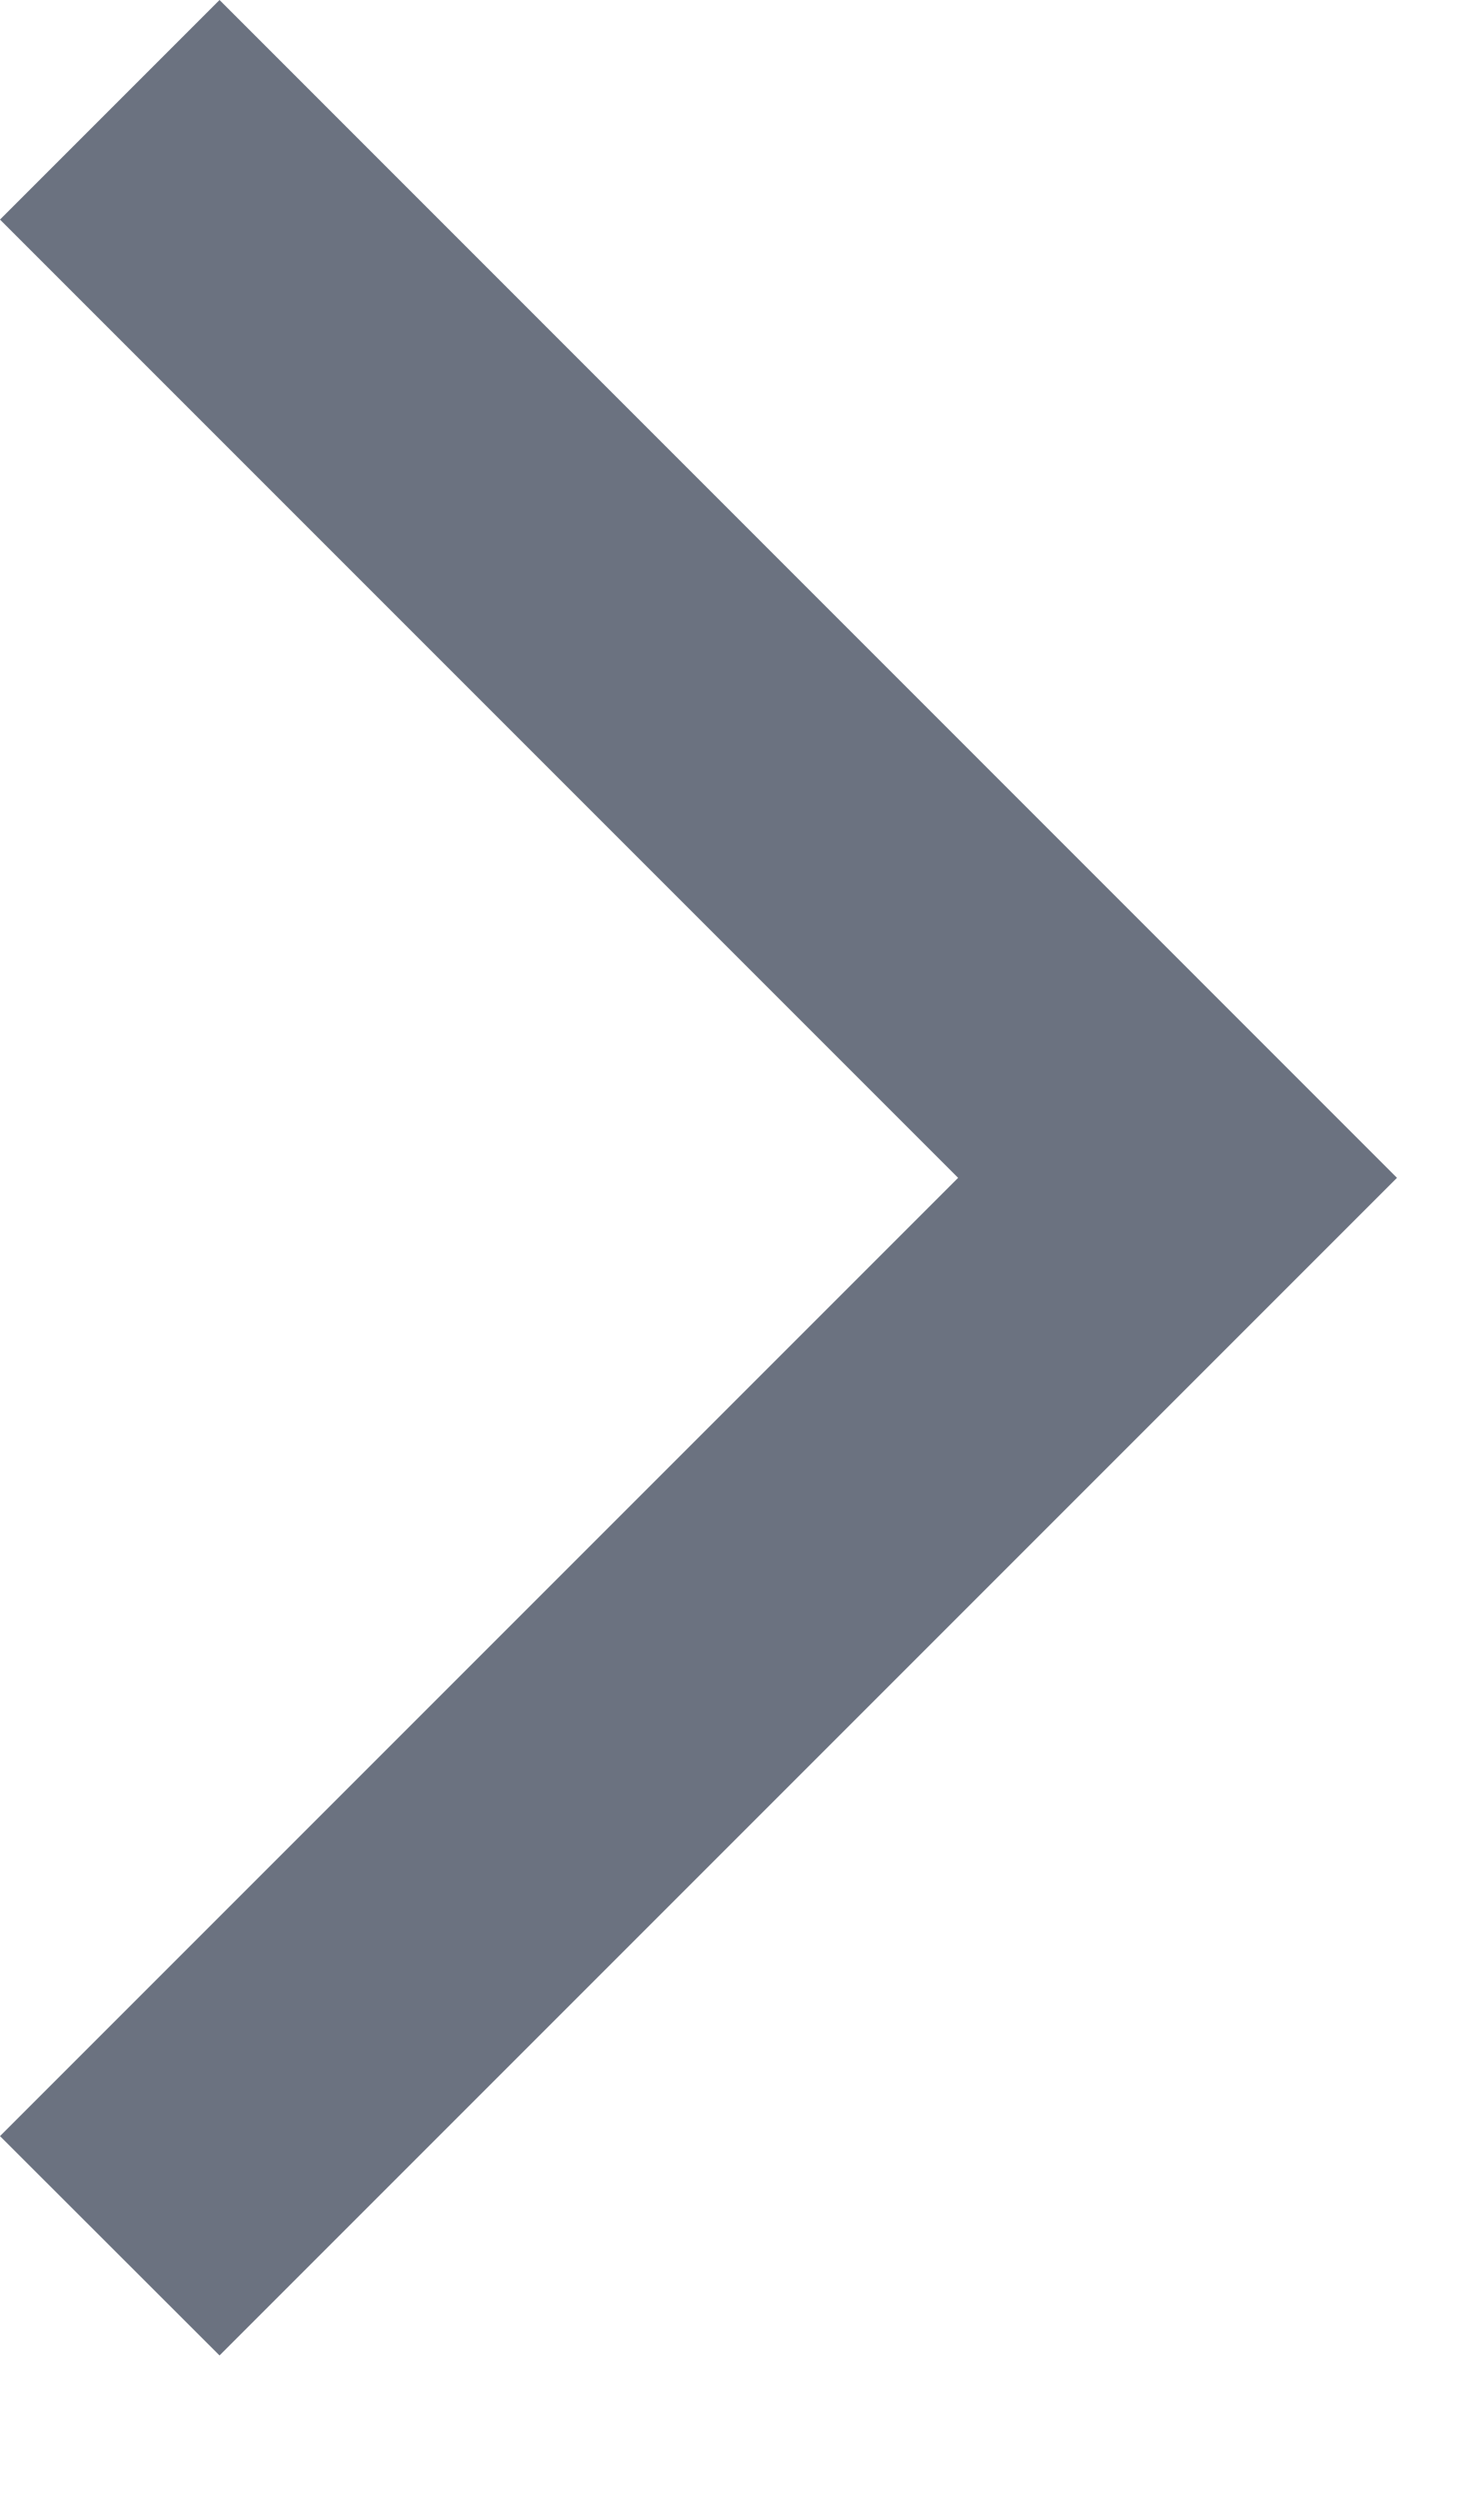
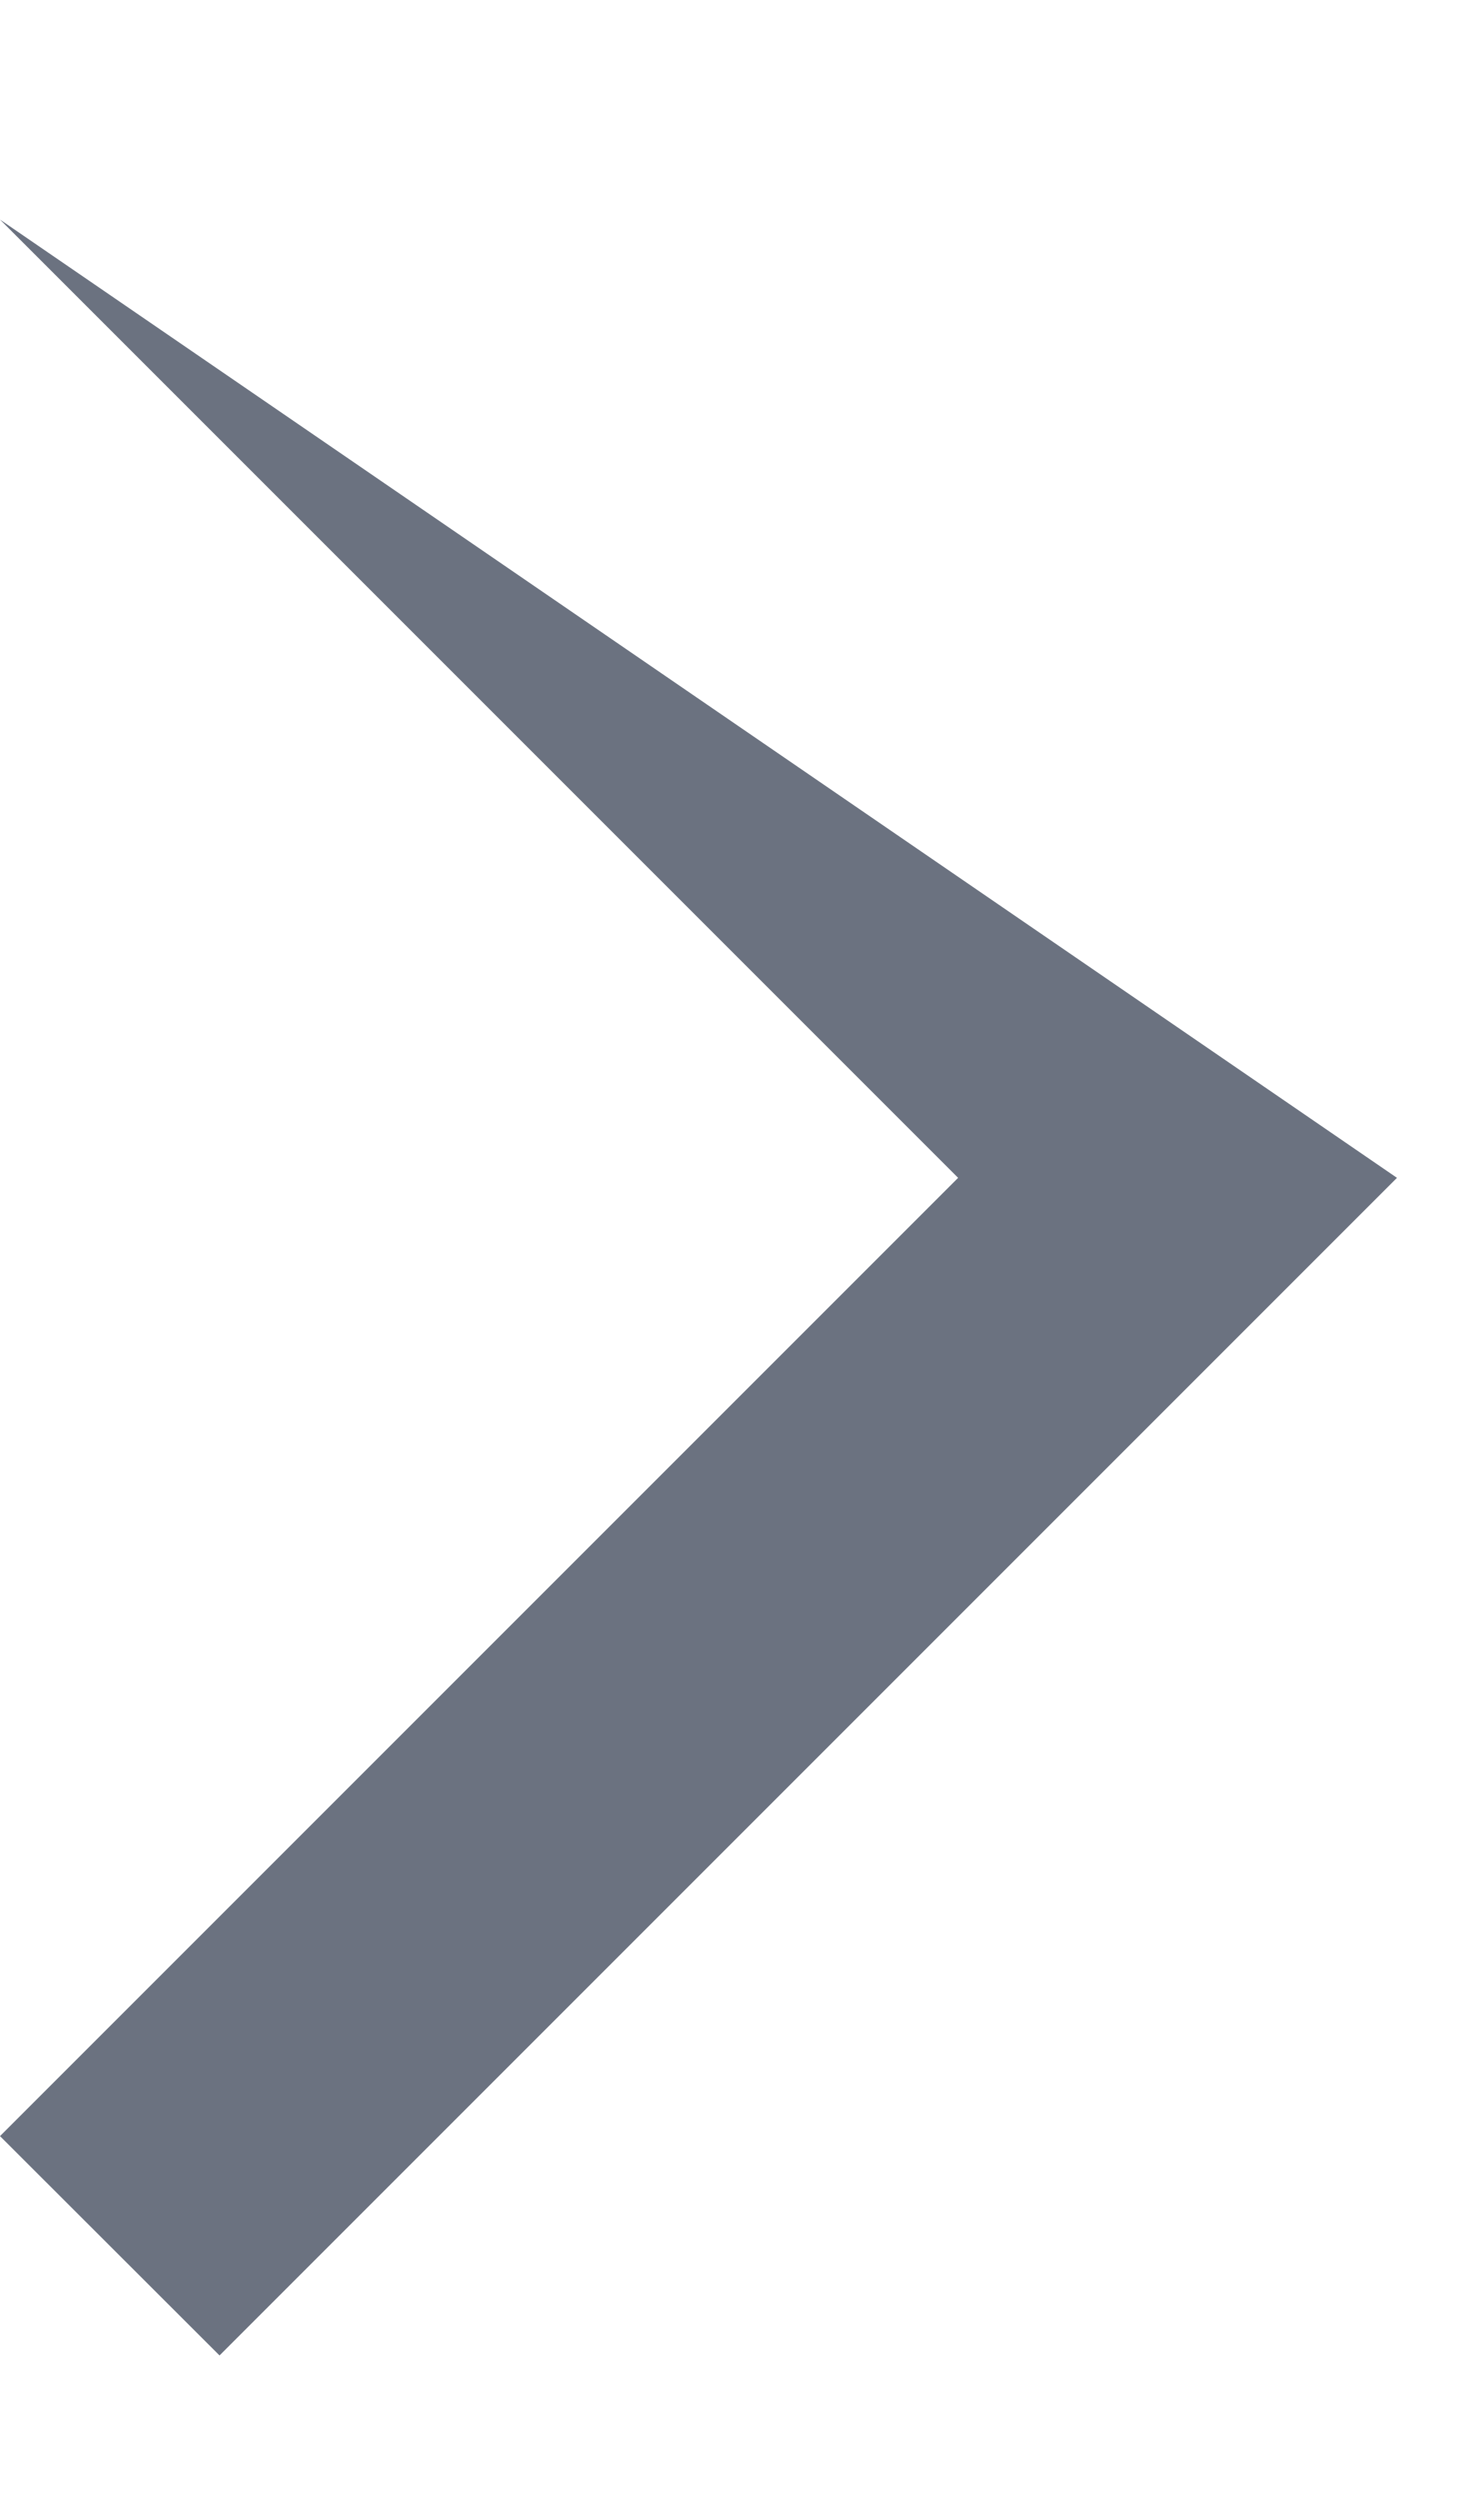
<svg xmlns="http://www.w3.org/2000/svg" preserveAspectRatio="none" width="100%" height="100%" overflow="visible" style="display: block;" viewBox="0 0 7 12" fill="none">
-   <path id="Vector" d="M4.6 5.654L0 1.054L1.054 0L6.707 5.654L1.054 11.307L0 10.254L4.6 5.654Z" fill="#6B7280" />
+   <path id="Vector" d="M4.6 5.654L0 1.054L6.707 5.654L1.054 11.307L0 10.254L4.6 5.654Z" fill="#6B7280" />
</svg>